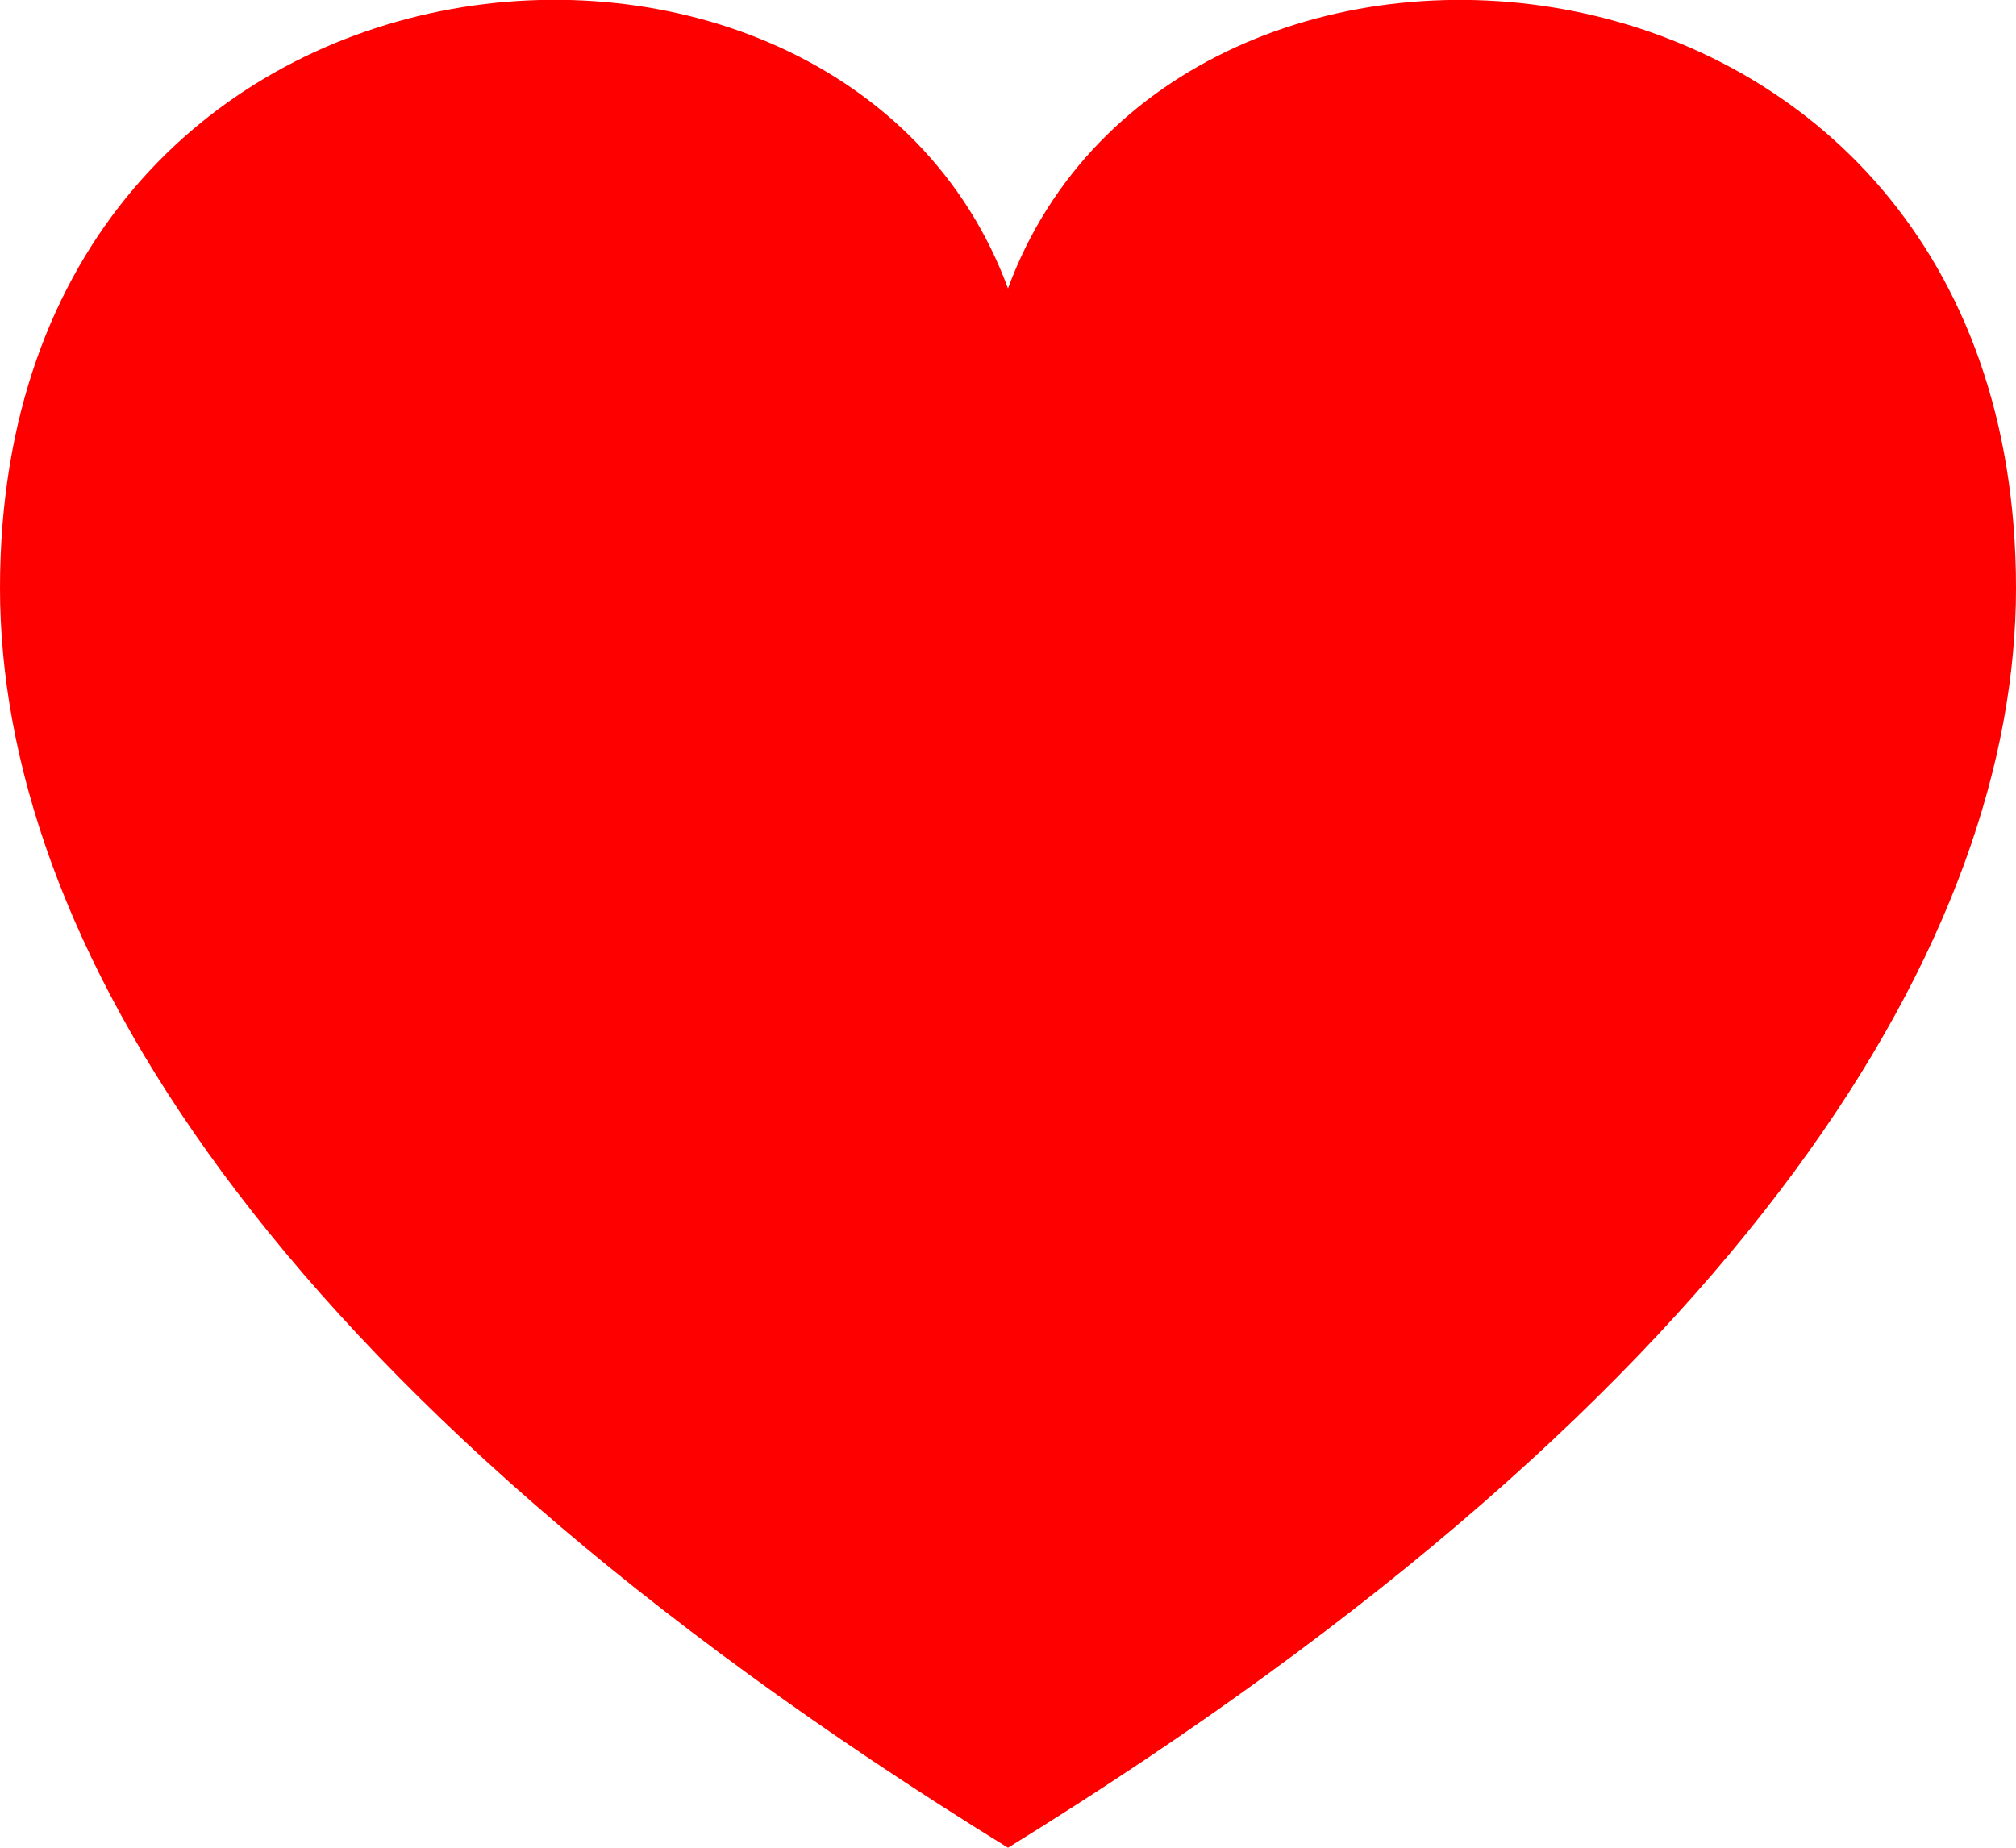
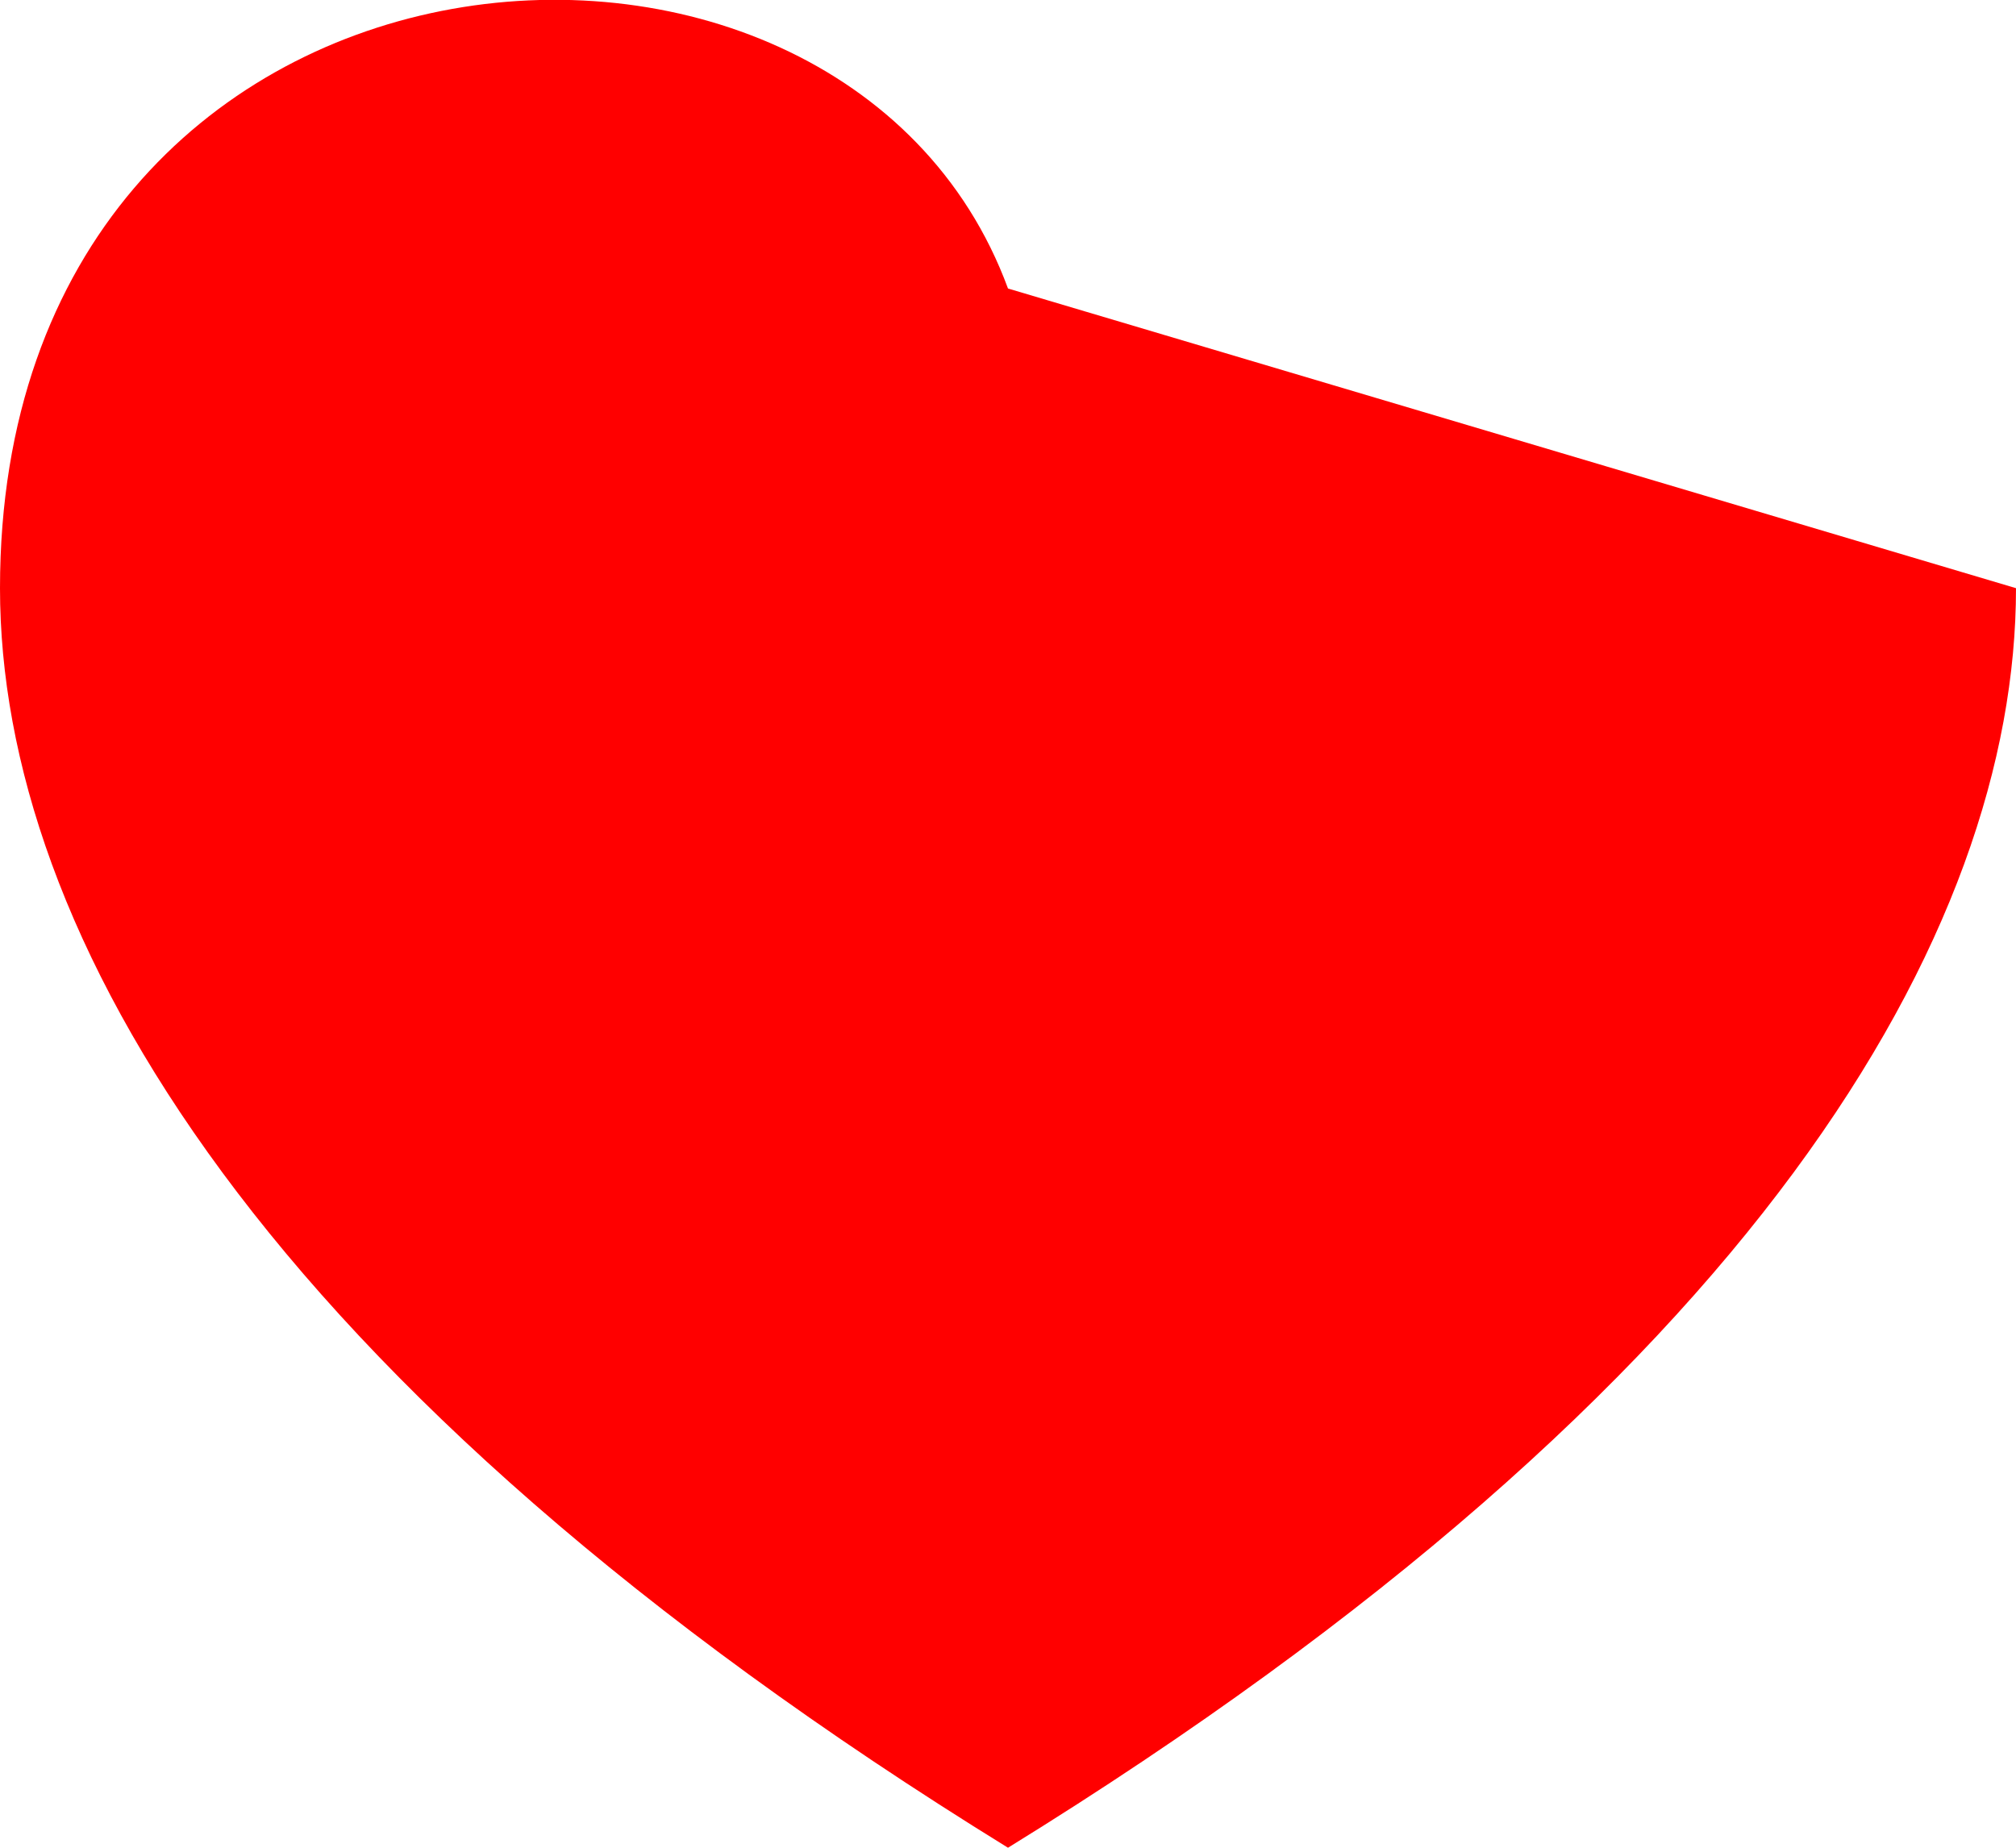
<svg xmlns="http://www.w3.org/2000/svg" width="19.5" height="17.875" viewBox="0 0 19.5 17.875">
-   <path id="iconmonstr-favorite-1" d="M9.75,3.791C8.134-.6,0,.056,0,6.69,0,10,2.486,14.393,9.75,18.875,17.014,14.393,19.5,10,19.5,6.69c0-6.6-8.125-7.312-9.75-2.9Z" transform="translate(0 -1)" fill="red" />
+   <path id="iconmonstr-favorite-1" d="M9.75,3.791C8.134-.6,0,.056,0,6.69,0,10,2.486,14.393,9.75,18.875,17.014,14.393,19.5,10,19.5,6.69Z" transform="translate(0 -1)" fill="red" />
</svg>